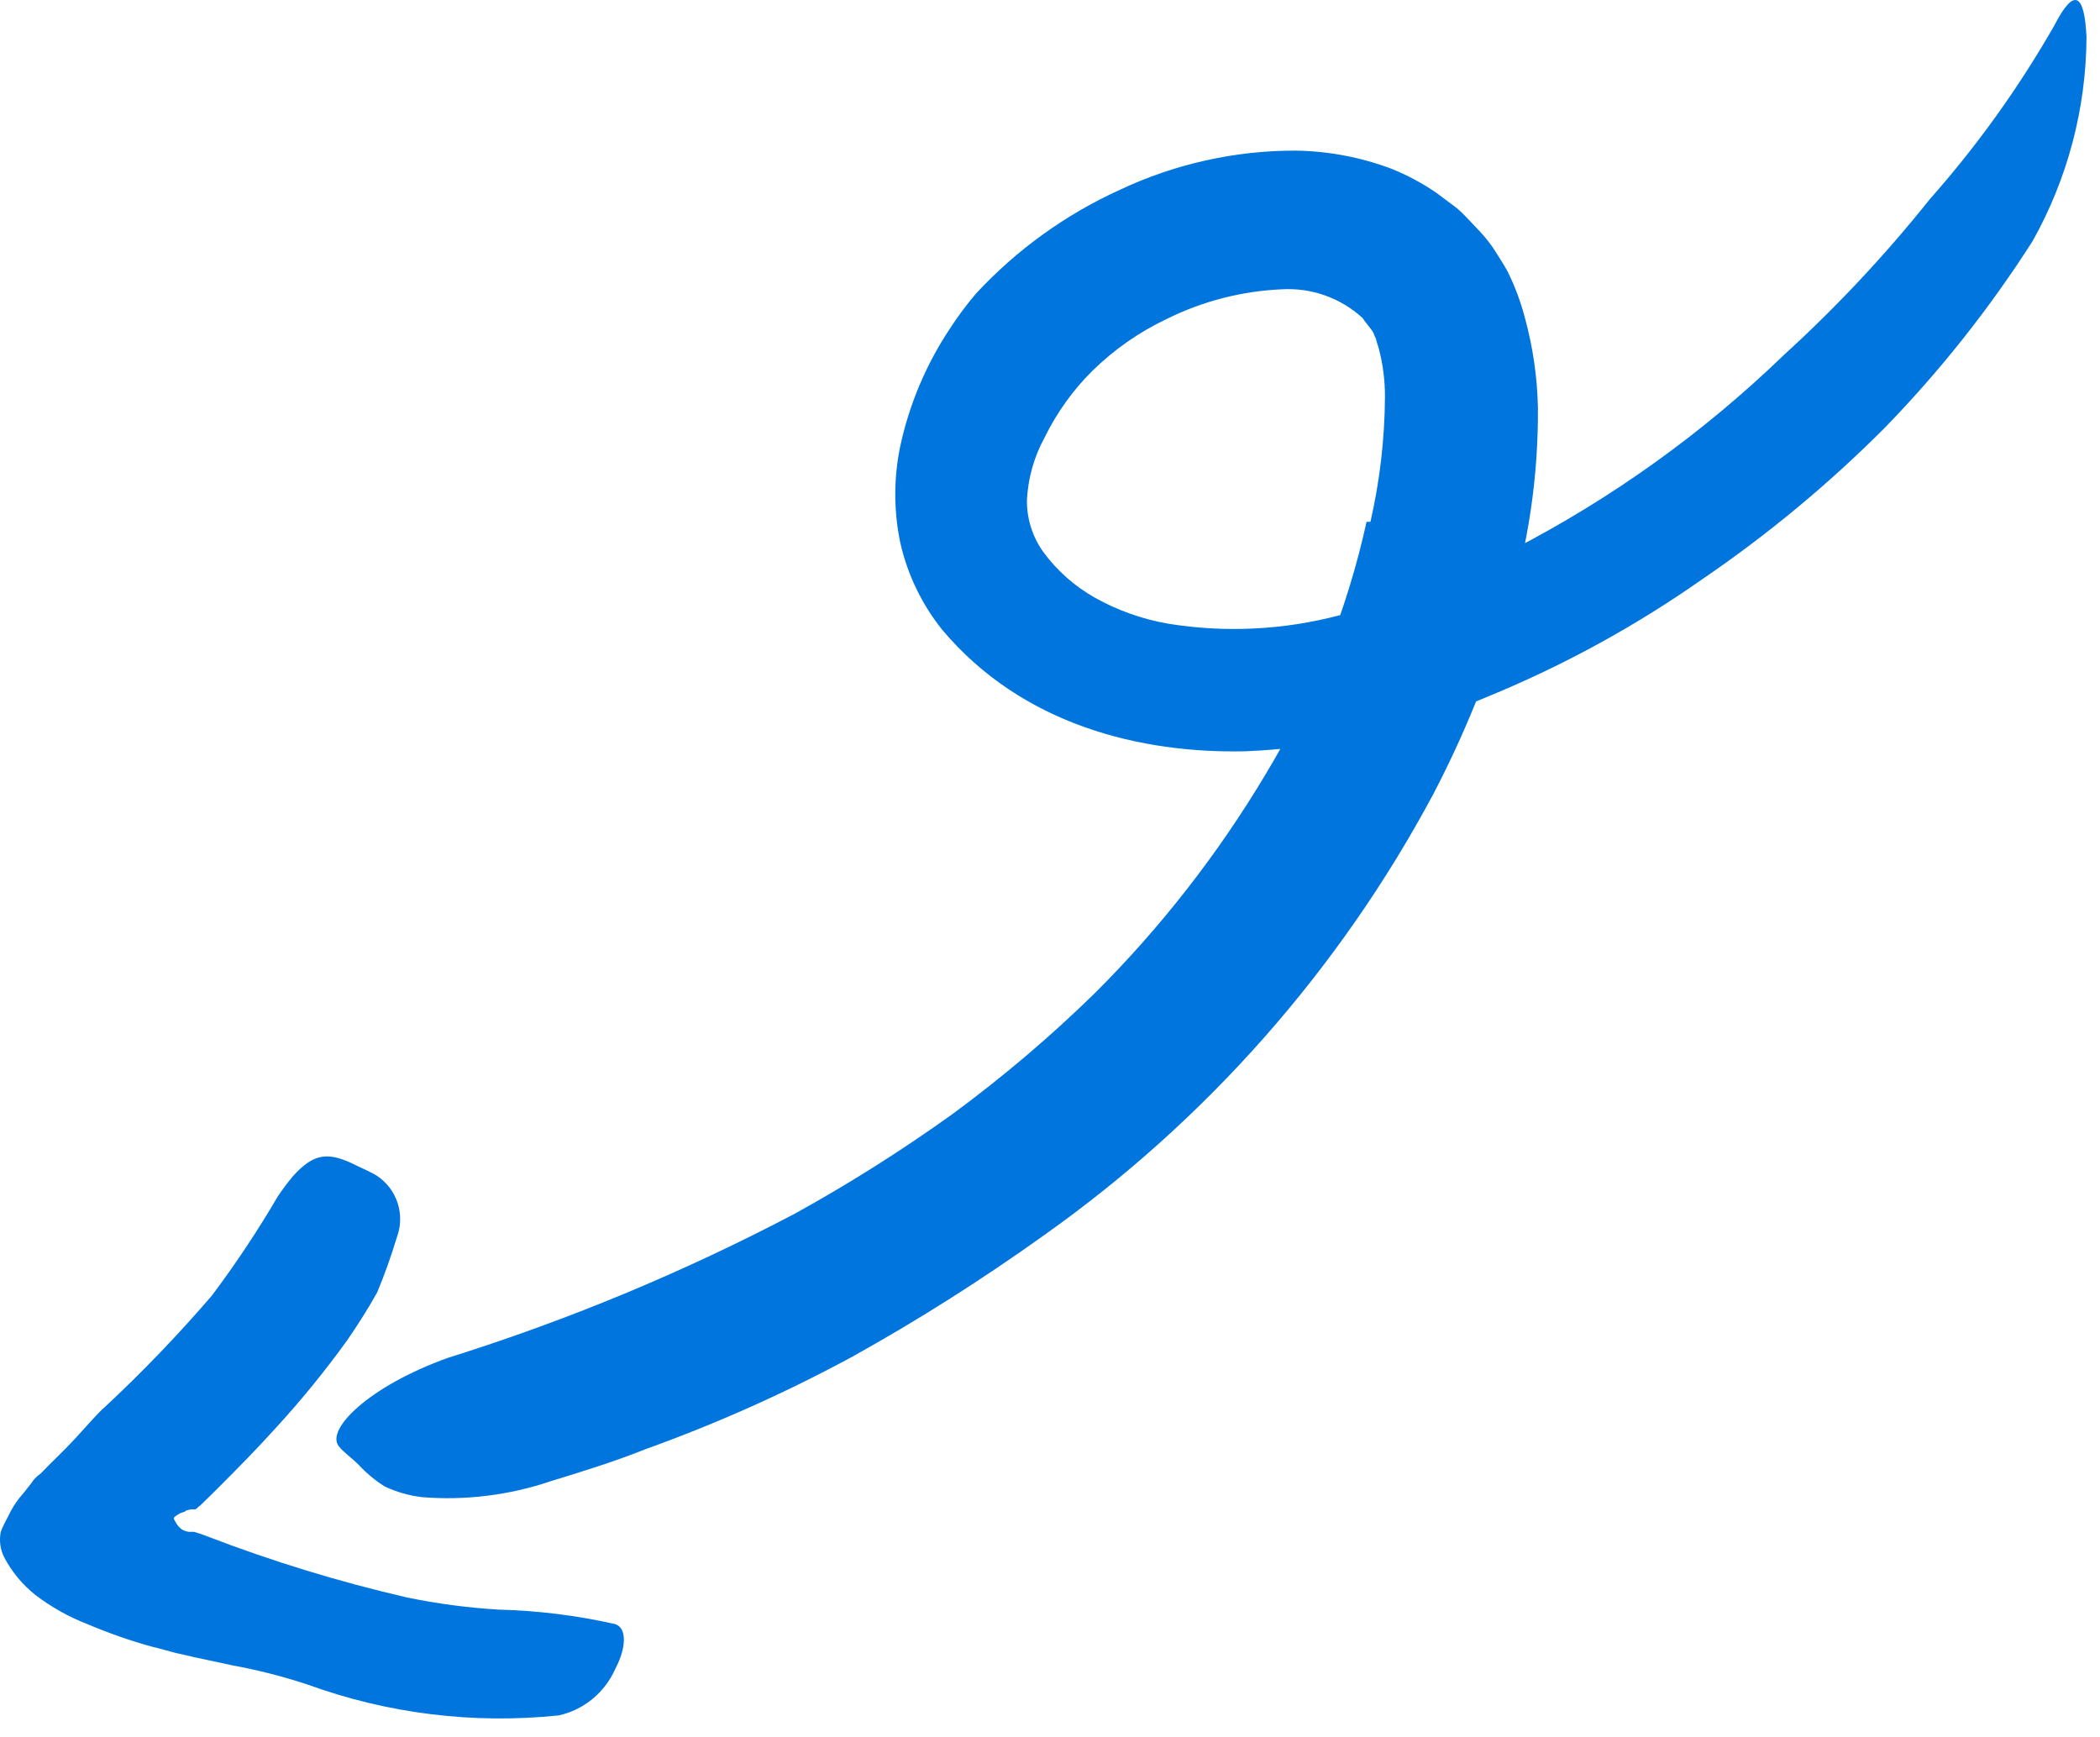
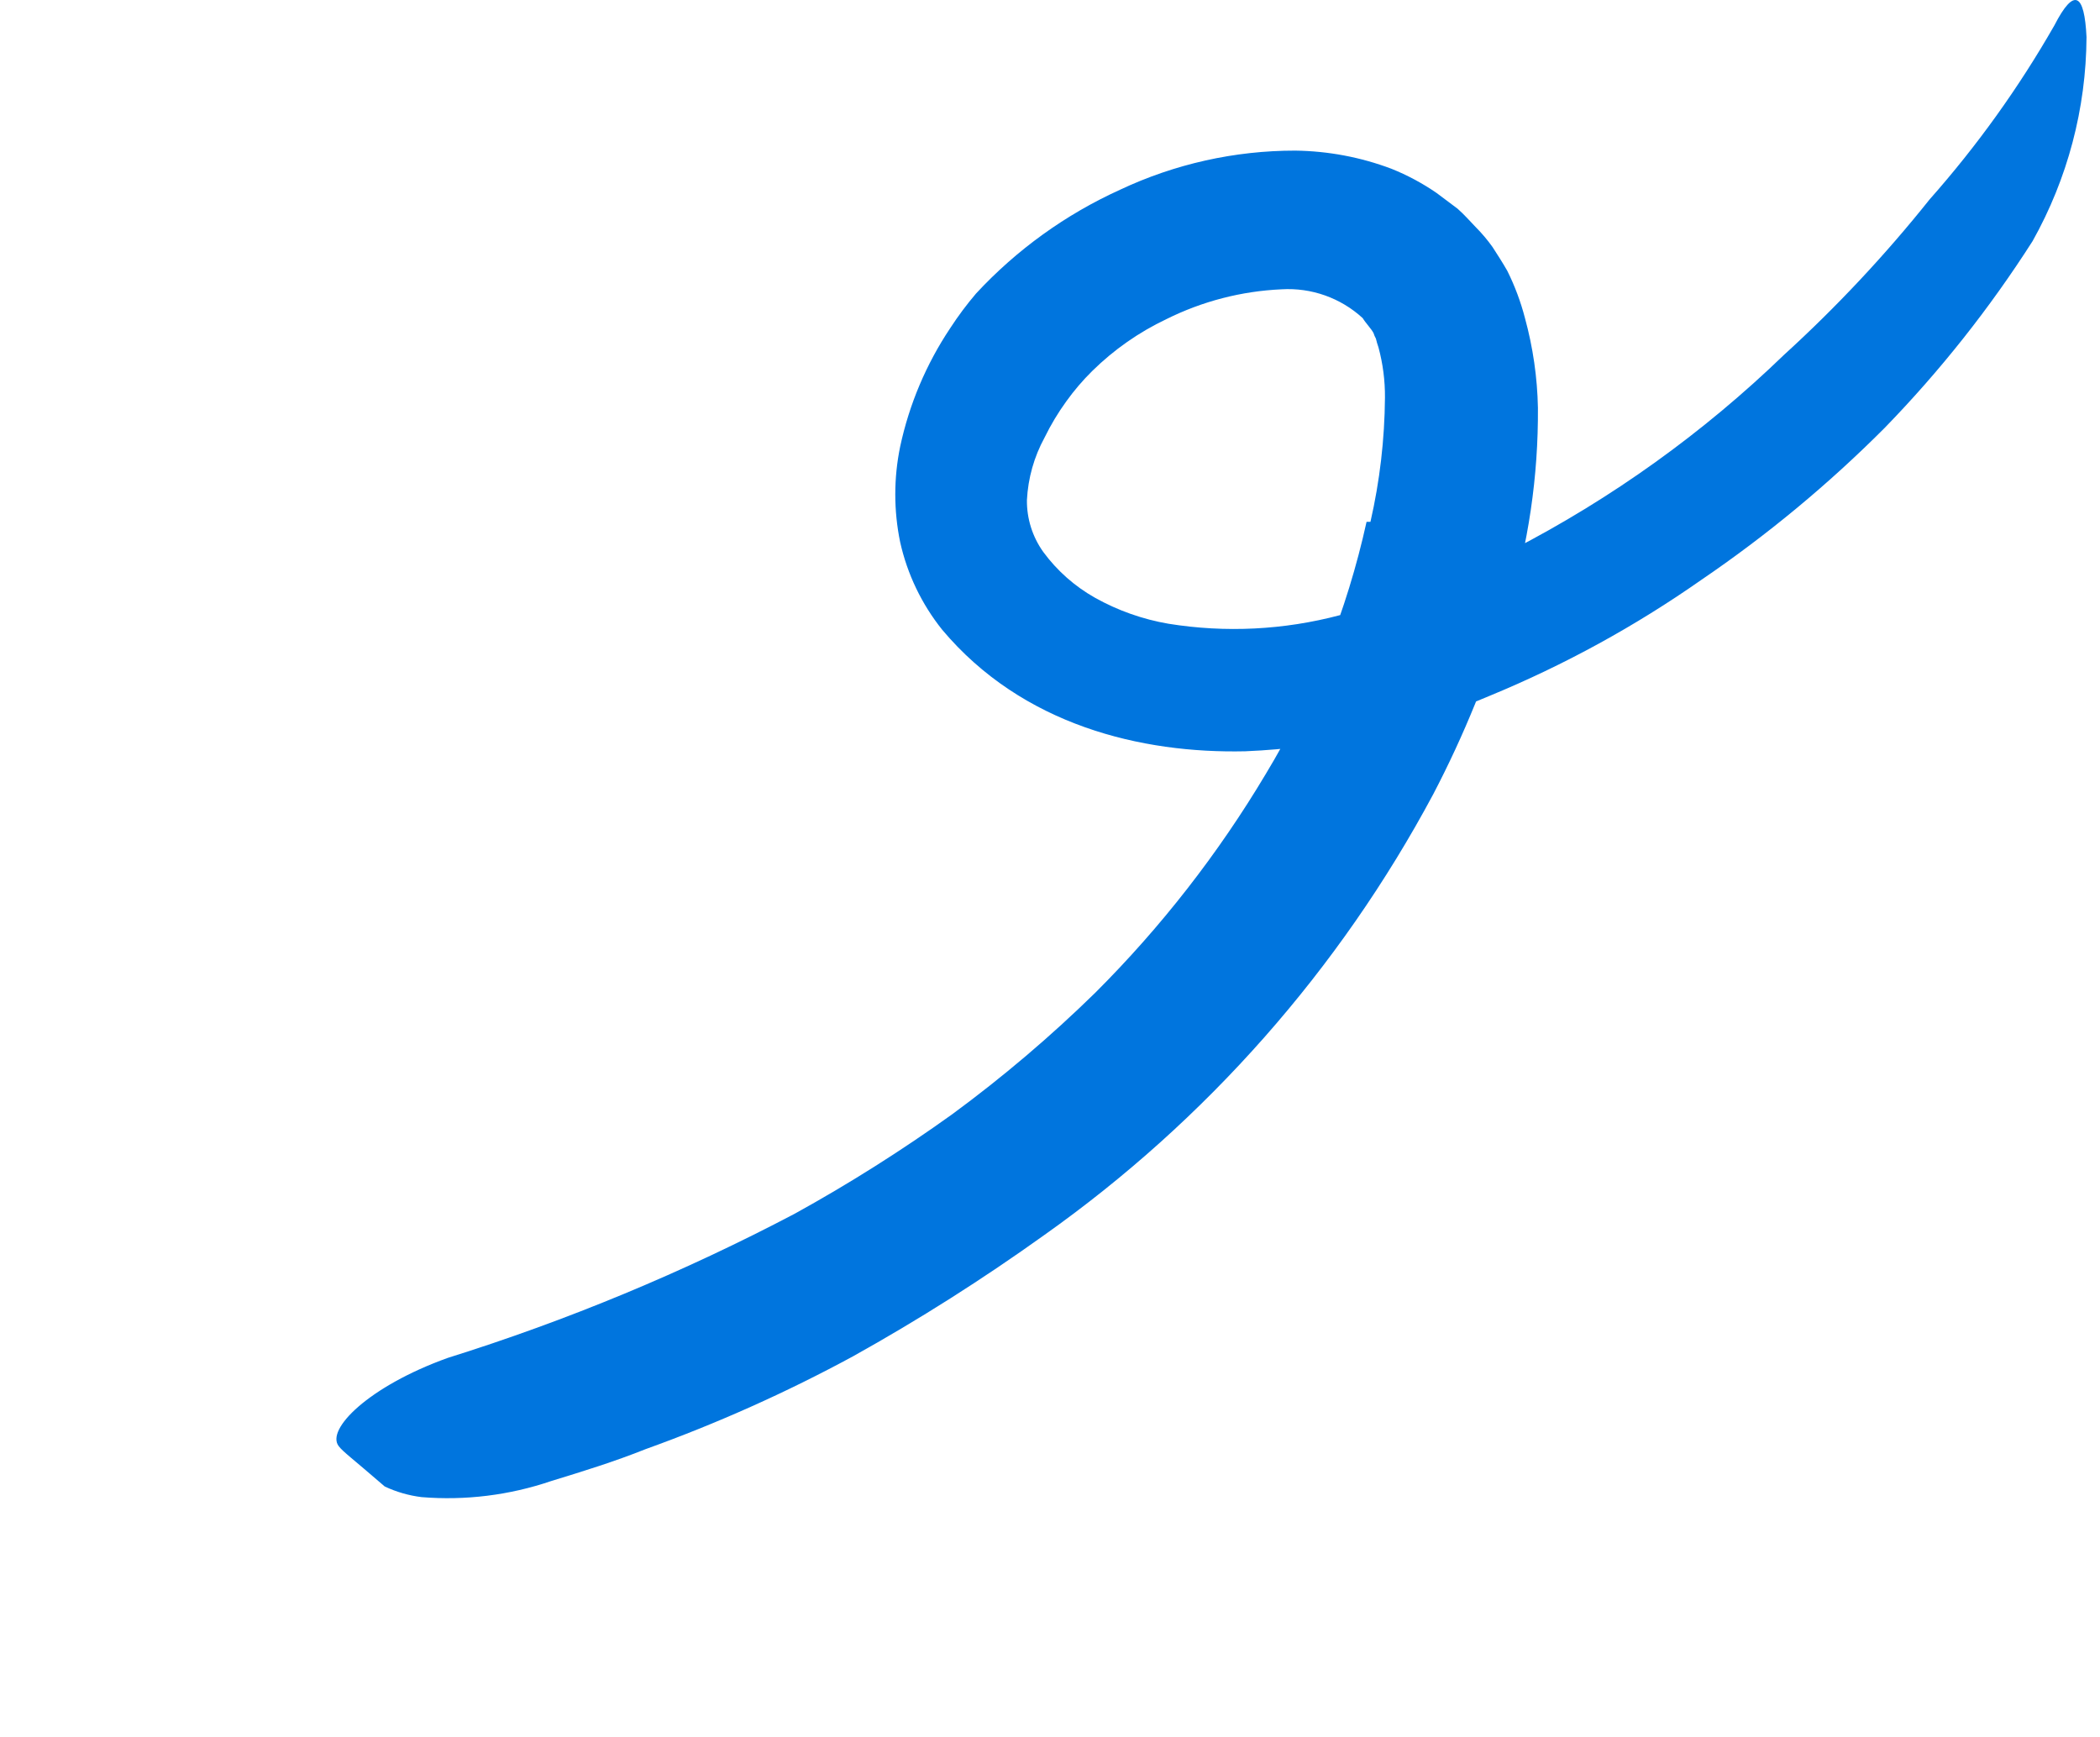
<svg xmlns="http://www.w3.org/2000/svg" width="81" height="67" viewBox="0 0 81 67" fill="none">
-   <path d="M7.17 58.269C7.17 58.319 7.02 58.329 6.92 58.389C6.82 58.449 6.67 58.529 6.71 58.599C6.75 58.669 6.83 58.869 7.02 58.999C7.1 59.046 7.189 59.076 7.28 59.089L7.35 59.089L7.48 59.089C7.66 59.139 7.837 59.199 8.01 59.269C10.512 60.231 13.078 61.016 15.69 61.619C16.857 61.861 18.04 62.018 19.23 62.089C20.745 62.127 22.252 62.314 23.73 62.649C24.19 62.799 24.16 63.569 23.73 64.379C23.331 65.286 22.526 65.95 21.56 66.169C18.278 66.514 14.961 66.107 11.86 64.979C10.912 64.666 9.943 64.419 8.96 64.239L7.47 63.919L6.73 63.749C6.45 63.679 6.32 63.629 5.86 63.519C5.012 63.284 4.18 62.993 3.37 62.649C2.655 62.371 1.982 61.994 1.37 61.529C0.876 61.136 0.468 60.646 0.17 60.089C0.011 59.782 -0.039 59.429 0.03 59.089C0.13 58.809 0.29 58.559 0.41 58.299C0.55 58.039 0.721 57.797 0.92 57.579L1.21 57.209C1.3 57.066 1.419 56.943 1.56 56.849C2.01 56.379 2.48 55.949 2.91 55.479C3.34 55.009 3.8 54.479 4.05 54.269C5.502 52.916 6.877 51.484 8.17 49.979C9.089 48.755 9.937 47.48 10.71 46.159C10.892 45.886 11.089 45.622 11.3 45.369C12.13 44.449 12.69 44.419 13.79 44.979C14.04 45.099 14.3 45.209 14.53 45.349C15.311 45.861 15.635 46.844 15.31 47.719C15.093 48.442 14.839 49.153 14.55 49.849C14.2 50.479 13.81 51.089 13.4 51.689C12.547 52.873 11.626 54.005 10.64 55.079C9.91 55.889 9.14 56.669 8.37 57.439L7.78 58.019L7.63 58.149L7.55 58.219C7.494 58.228 7.436 58.228 7.38 58.219L7.17 58.269Z" fill="#0075DE" />
-   <path d="M52.86 20.13C53.22 18.558 53.407 16.952 53.42 15.34C53.425 14.685 53.341 14.032 53.17 13.4C53.131 13.288 53.097 13.175 53.07 13.06C53.032 12.993 53.002 12.923 52.98 12.85C52.9 12.69 52.69 12.48 52.56 12.27C51.71 11.49 50.581 11.09 49.43 11.16C47.886 11.229 46.374 11.621 44.99 12.31C43.932 12.812 42.965 13.488 42.13 14.31C41.764 14.671 41.43 15.062 41.13 15.48C40.81 15.921 40.529 16.39 40.29 16.88C39.885 17.622 39.653 18.445 39.61 19.29C39.602 20.006 39.823 20.707 40.24 21.29C40.773 22.015 41.455 22.619 42.24 23.06C43.12 23.552 44.077 23.89 45.07 24.06C47.272 24.415 49.524 24.302 51.68 23.73C53.986 23.147 56.217 22.301 58.33 21.21C62.171 19.227 65.702 16.693 68.81 13.69C70.839 11.841 72.718 9.835 74.43 7.69C76.259 5.624 77.871 3.375 79.24 0.98C80.01 -0.52 80.4 -0.24 80.48 1.43C80.465 4.187 79.749 6.895 78.4 9.3C76.746 11.891 74.833 14.306 72.69 16.51C70.524 18.682 68.156 20.644 65.62 22.37C63.072 24.155 60.336 25.654 57.46 26.84C54.473 28.12 51.277 28.846 48.03 28.98C44.03 29.07 39.44 27.98 36.34 24.29C35.549 23.301 34.995 22.145 34.72 20.91C34.47 19.696 34.47 18.444 34.72 17.23C35.069 15.598 35.724 14.047 36.65 12.66C36.954 12.192 37.288 11.744 37.65 11.32C39.216 9.631 41.103 8.272 43.2 7.32C45.314 6.324 47.623 5.808 49.96 5.81C51.228 5.826 52.483 6.062 53.67 6.51C54.286 6.757 54.873 7.072 55.42 7.45L56.22 8.05C56.47 8.27 56.69 8.52 56.92 8.76C57.157 8.998 57.375 9.256 57.57 9.53C57.77 9.84 57.97 10.15 58.14 10.45C58.429 11.031 58.657 11.641 58.82 12.27C59.129 13.398 59.297 14.56 59.32 15.73C59.338 18.373 58.95 21.004 58.17 23.53C57.436 25.986 56.468 28.367 55.28 30.64C51.666 37.393 46.531 43.213 40.28 47.64C37.91 49.338 35.447 50.901 32.9 52.32C30.328 53.714 27.653 54.91 24.9 55.9C23.7 56.38 22.5 56.75 21.26 57.13C19.654 57.677 17.951 57.888 16.26 57.75C15.768 57.689 15.289 57.551 14.84 57.34C14.472 57.108 14.136 56.829 13.84 56.51C13.57 56.24 13.24 56.01 13.07 55.79C12.55 55.15 14.21 53.48 17.27 52.38C21.889 50.934 26.367 49.073 30.65 46.82C32.751 45.661 34.781 44.378 36.73 42.98C38.678 41.548 40.523 39.981 42.25 38.29C44.781 35.763 46.988 32.931 48.82 29.86C50.639 26.85 51.953 23.564 52.71 20.13L52.86 20.13Z" fill="#0075DE" />
+   <path d="M52.86 20.13C53.22 18.558 53.407 16.952 53.42 15.34C53.425 14.685 53.341 14.032 53.17 13.4C53.131 13.288 53.097 13.175 53.07 13.06C53.032 12.993 53.002 12.923 52.98 12.85C52.9 12.69 52.69 12.48 52.56 12.27C51.71 11.49 50.581 11.09 49.43 11.16C47.886 11.229 46.374 11.621 44.99 12.31C43.932 12.812 42.965 13.488 42.13 14.31C41.764 14.671 41.43 15.062 41.13 15.48C40.81 15.921 40.529 16.39 40.29 16.88C39.885 17.622 39.653 18.445 39.61 19.29C39.602 20.006 39.823 20.707 40.24 21.29C40.773 22.015 41.455 22.619 42.24 23.06C43.12 23.552 44.077 23.89 45.07 24.06C47.272 24.415 49.524 24.302 51.68 23.73C53.986 23.147 56.217 22.301 58.33 21.21C62.171 19.227 65.702 16.693 68.81 13.69C70.839 11.841 72.718 9.835 74.43 7.69C76.259 5.624 77.871 3.375 79.24 0.98C80.01 -0.52 80.4 -0.24 80.48 1.43C80.465 4.187 79.749 6.895 78.4 9.3C76.746 11.891 74.833 14.306 72.69 16.51C70.524 18.682 68.156 20.644 65.62 22.37C63.072 24.155 60.336 25.654 57.46 26.84C54.473 28.12 51.277 28.846 48.03 28.98C44.03 29.07 39.44 27.98 36.34 24.29C35.549 23.301 34.995 22.145 34.72 20.91C34.47 19.696 34.47 18.444 34.72 17.23C35.069 15.598 35.724 14.047 36.65 12.66C36.954 12.192 37.288 11.744 37.65 11.32C39.216 9.631 41.103 8.272 43.2 7.32C45.314 6.324 47.623 5.808 49.96 5.81C51.228 5.826 52.483 6.062 53.67 6.51C54.286 6.757 54.873 7.072 55.42 7.45L56.22 8.05C56.47 8.27 56.69 8.52 56.92 8.76C57.157 8.998 57.375 9.256 57.57 9.53C57.77 9.84 57.97 10.15 58.14 10.45C58.429 11.031 58.657 11.641 58.82 12.27C59.129 13.398 59.297 14.56 59.32 15.73C59.338 18.373 58.95 21.004 58.17 23.53C57.436 25.986 56.468 28.367 55.28 30.64C51.666 37.393 46.531 43.213 40.28 47.64C37.91 49.338 35.447 50.901 32.9 52.32C30.328 53.714 27.653 54.91 24.9 55.9C23.7 56.38 22.5 56.75 21.26 57.13C19.654 57.677 17.951 57.888 16.26 57.75C15.768 57.689 15.289 57.551 14.84 57.34C13.57 56.24 13.24 56.01 13.07 55.79C12.55 55.15 14.21 53.48 17.27 52.38C21.889 50.934 26.367 49.073 30.65 46.82C32.751 45.661 34.781 44.378 36.73 42.98C38.678 41.548 40.523 39.981 42.25 38.29C44.781 35.763 46.988 32.931 48.82 29.86C50.639 26.85 51.953 23.564 52.71 20.13L52.86 20.13Z" fill="#0075DE" />
</svg>